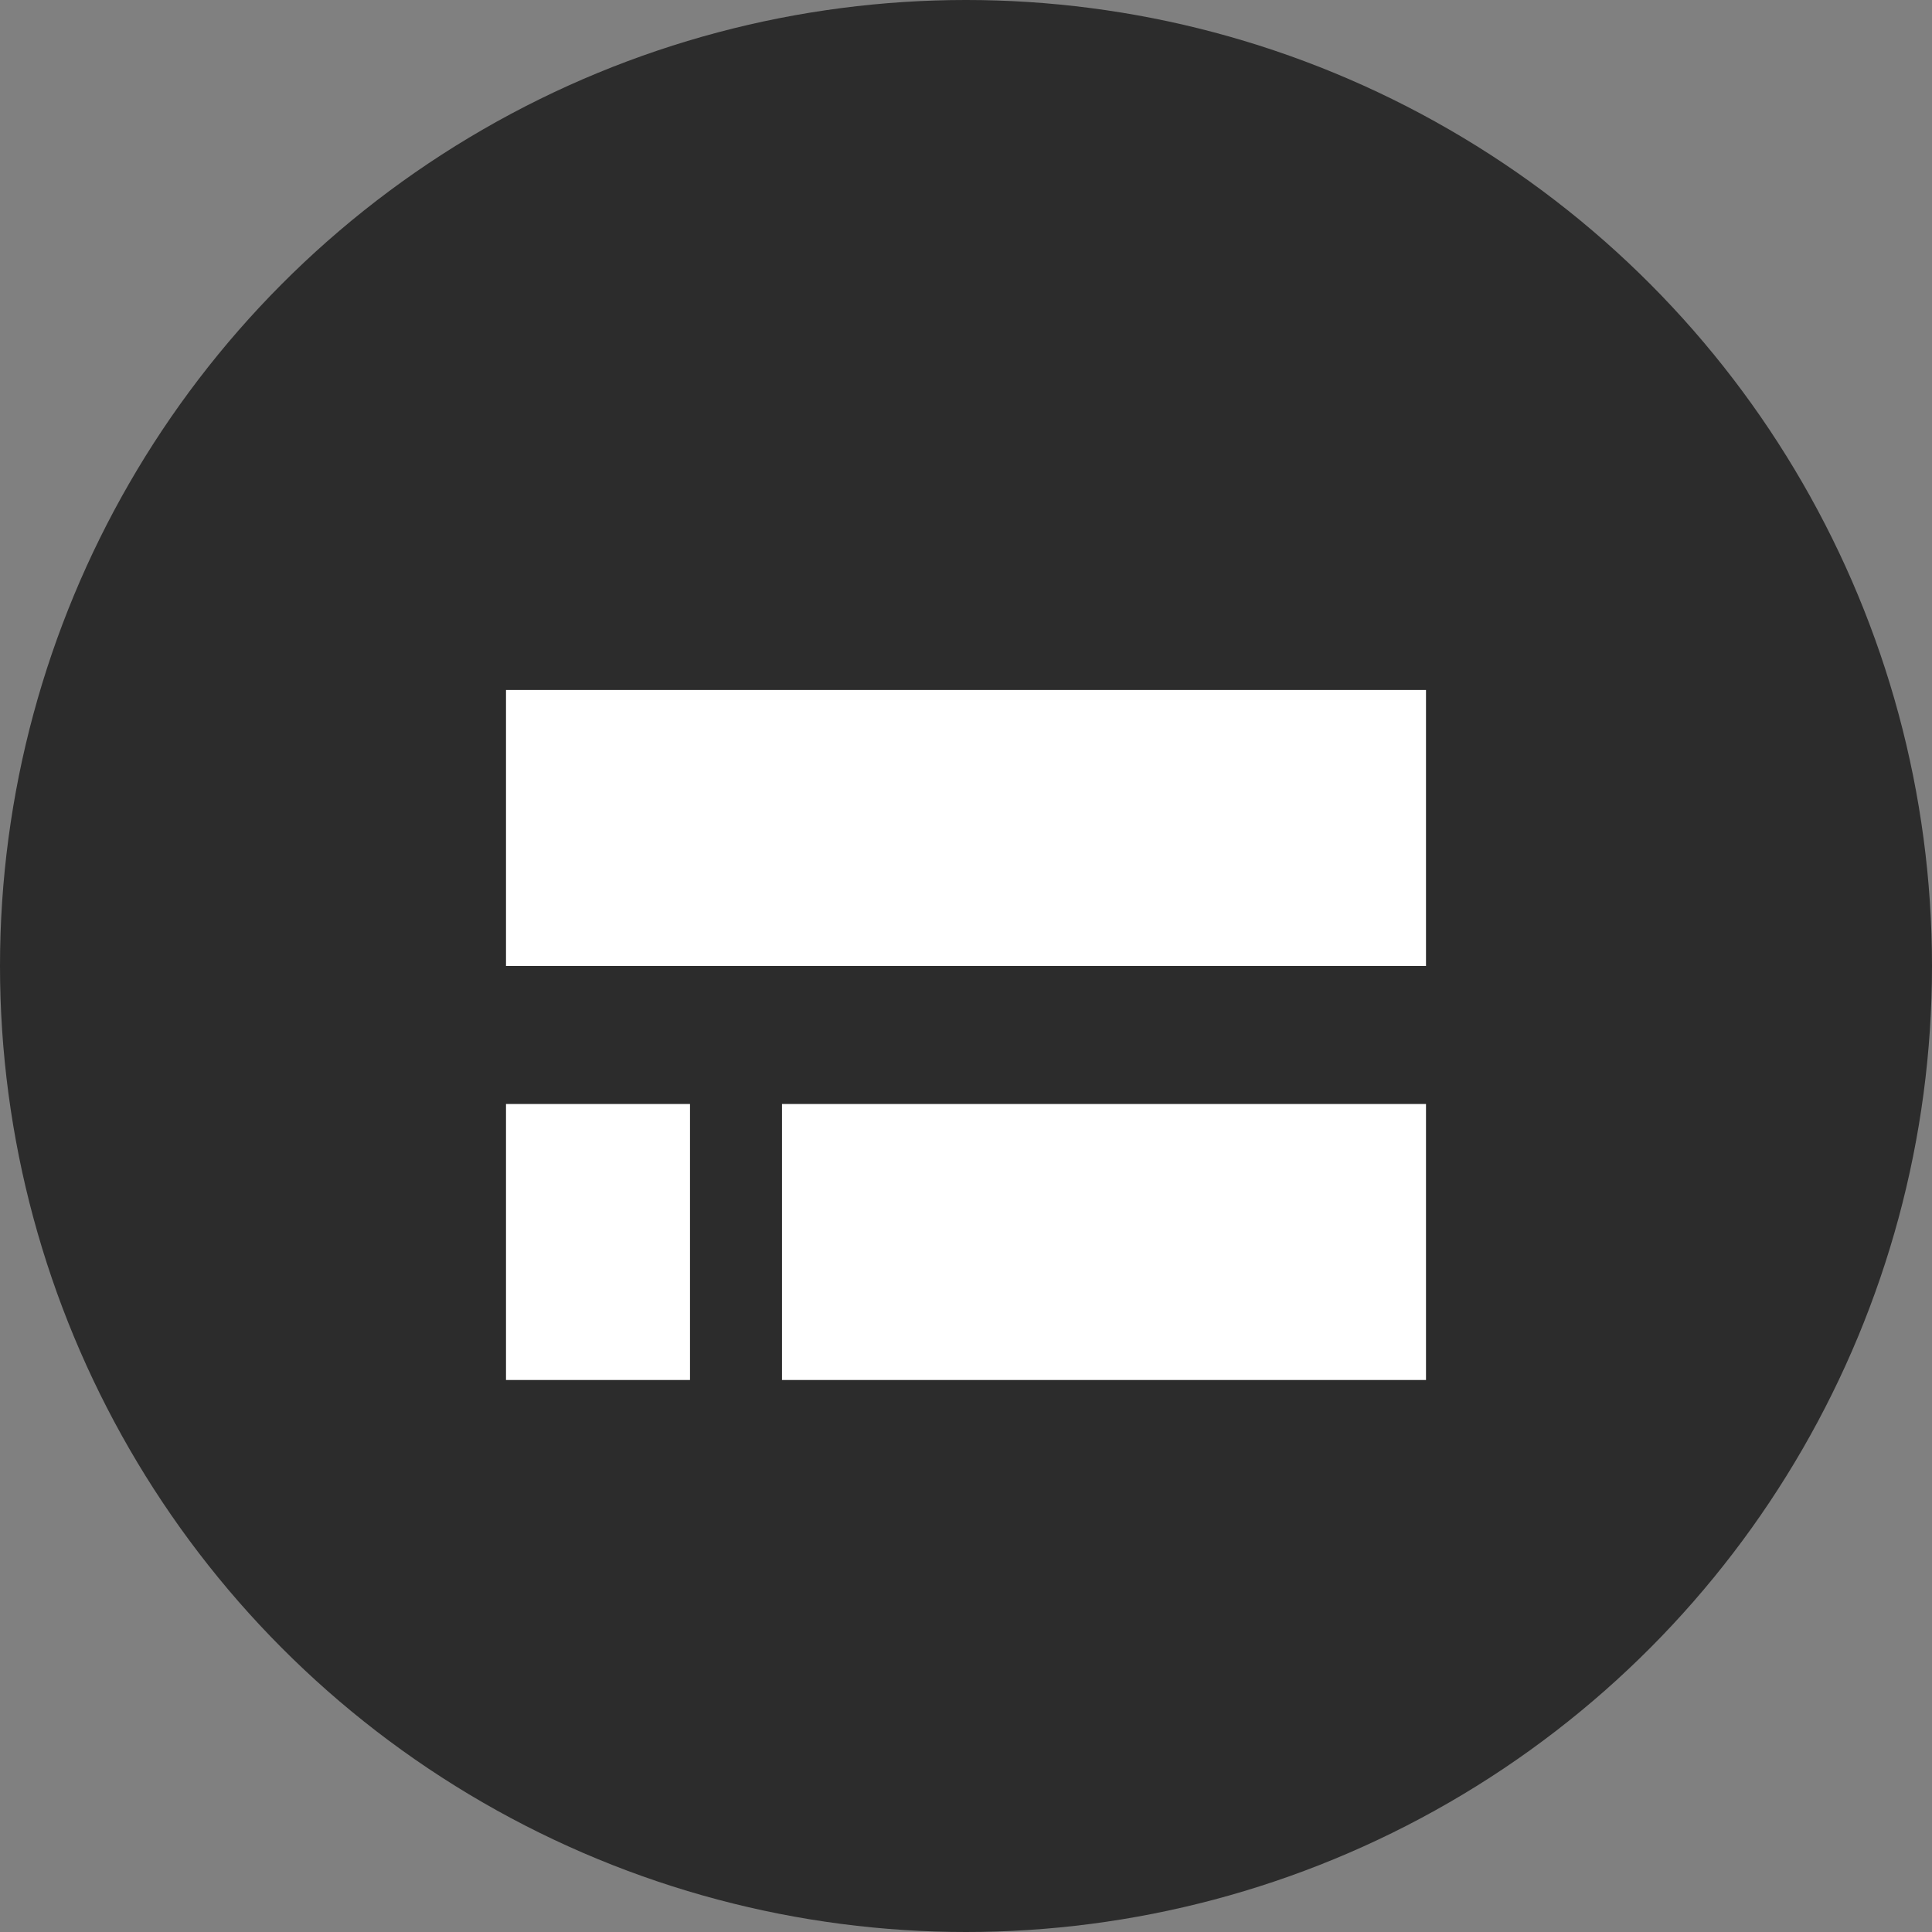
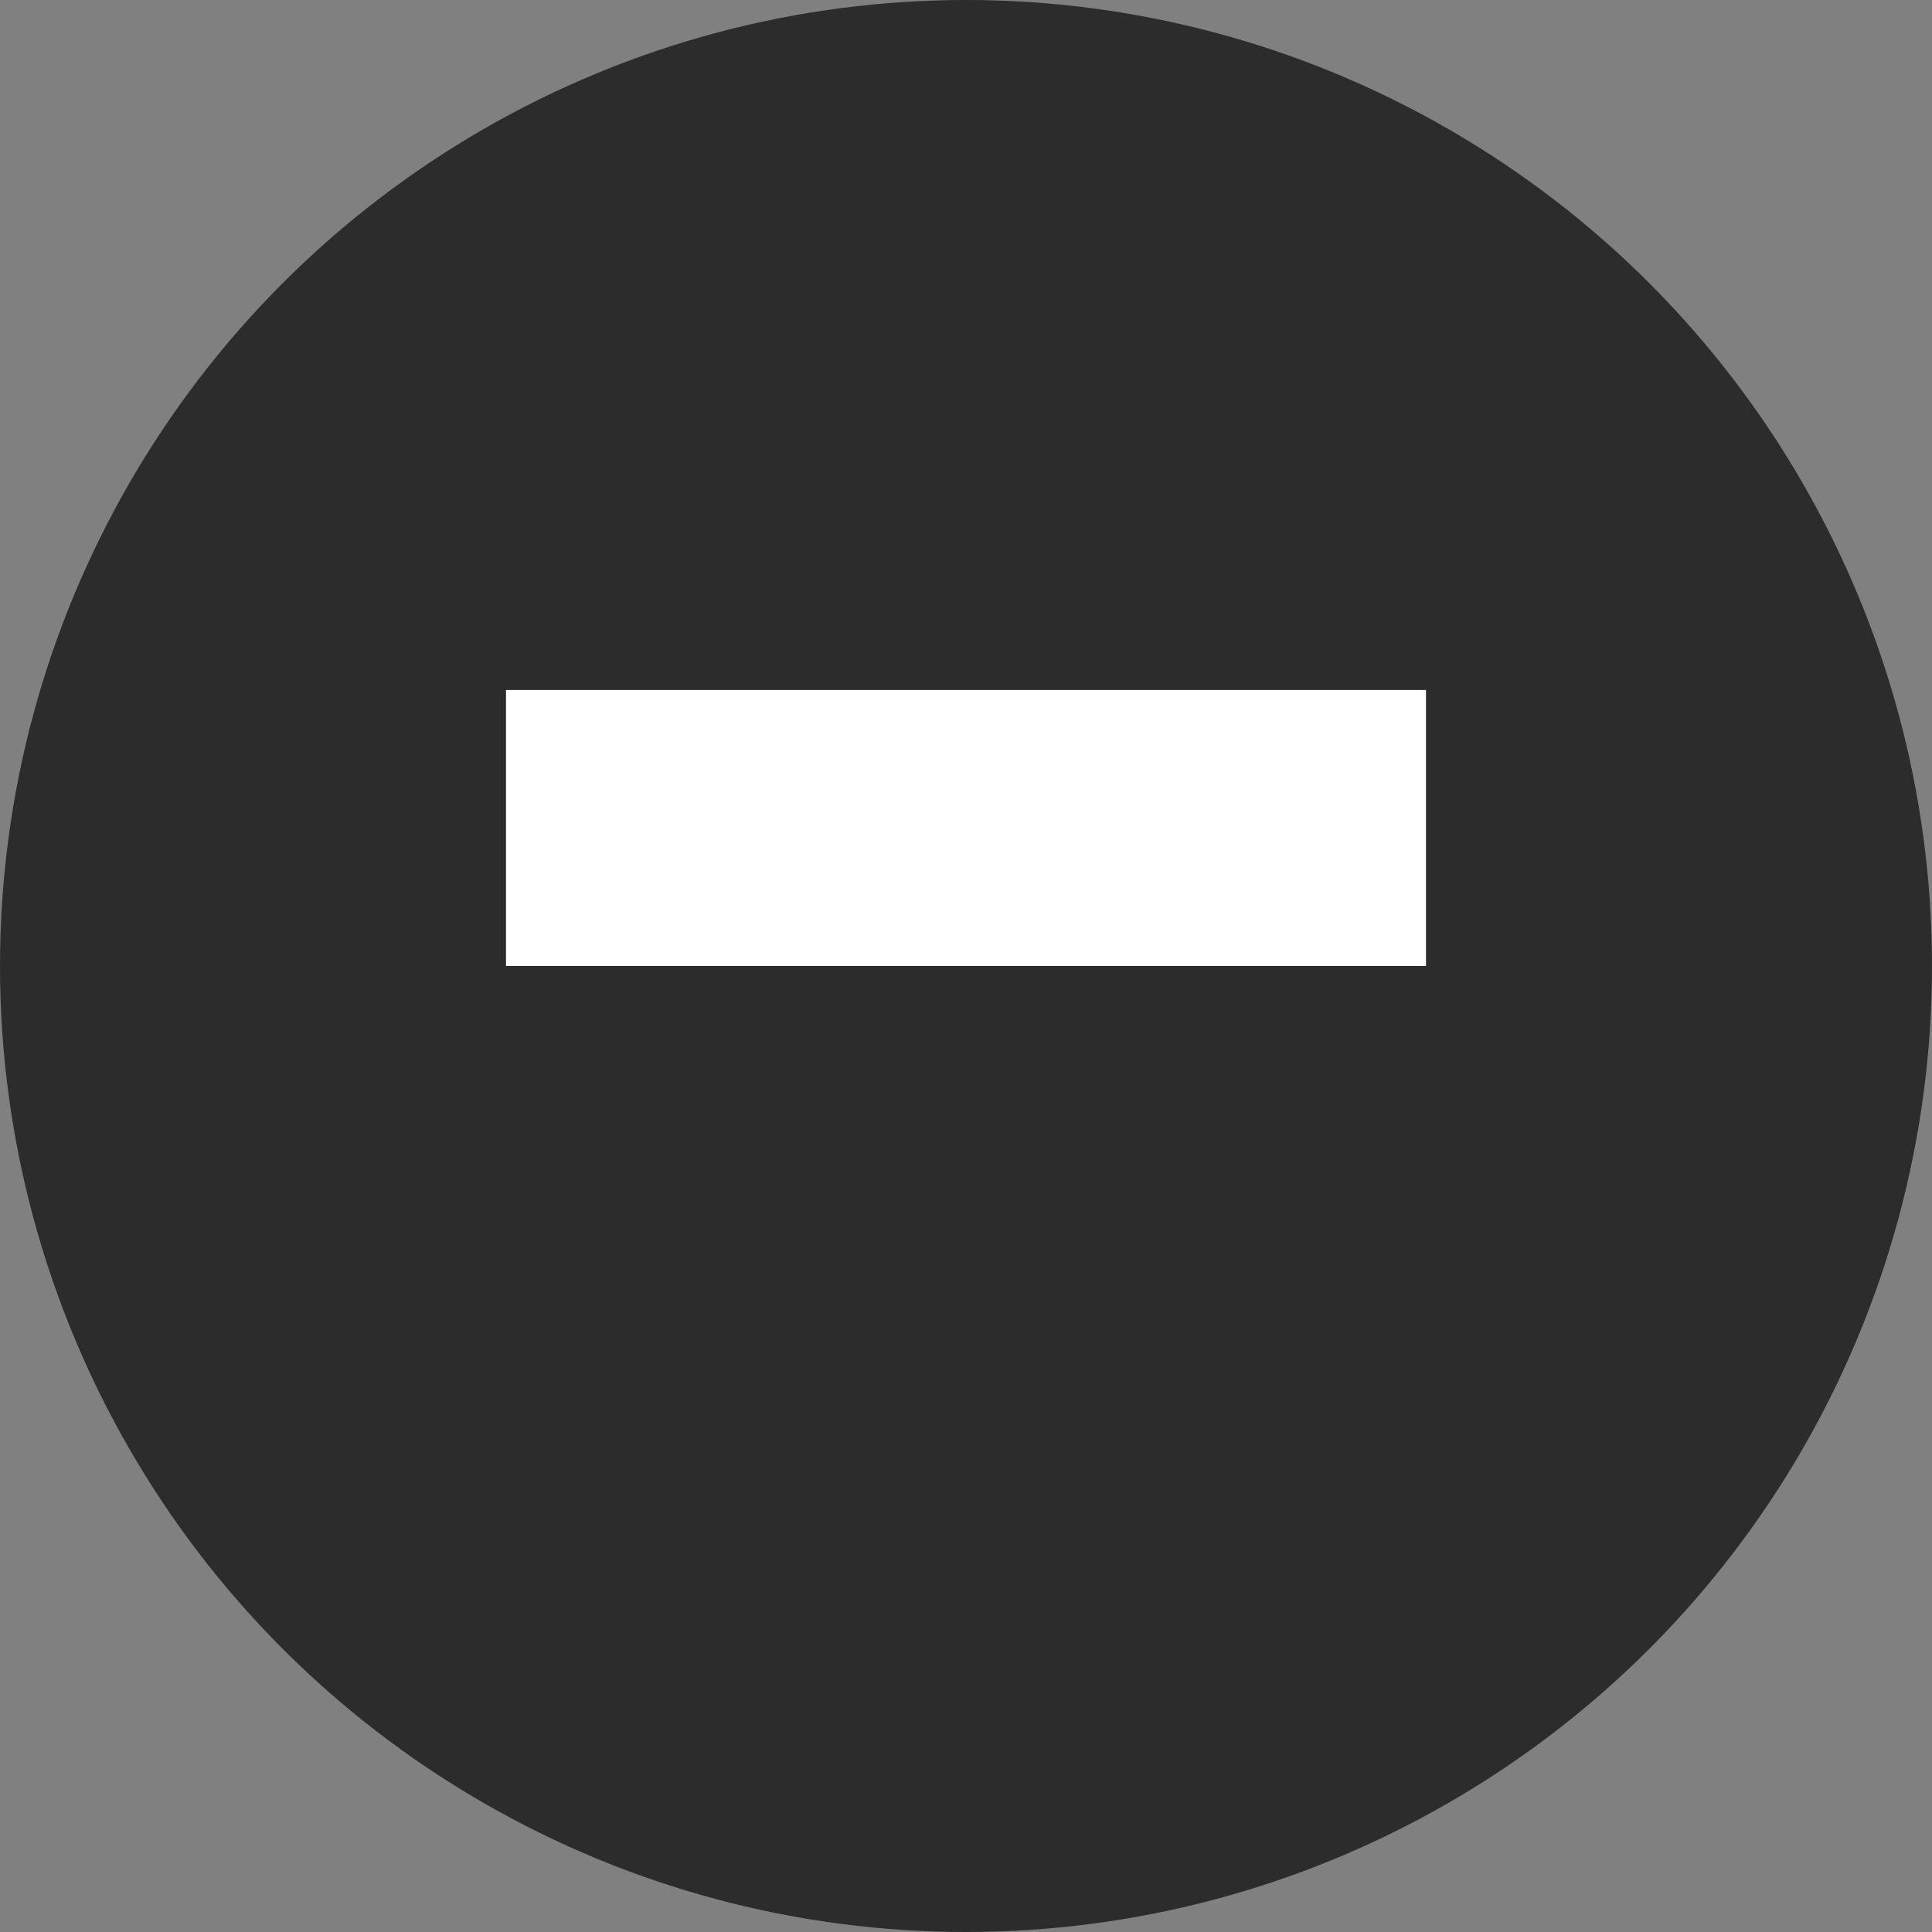
<svg xmlns="http://www.w3.org/2000/svg" width="42" height="42" viewBox="0 0 42 42" fill="none">
  <rect x="0" y="0" width="42" height="42" fill="#808080" stroke="none" />
  <circle cx="21" cy="21" r="21" fill="#2C2C2C" />
  <rect x="11" y="15" width="20" height="6" fill="white" />
-   <rect x="11" y="24" width="4" height="6" fill="white" />
-   <rect x="17" y="24" width="14" height="6" fill="white" />
</svg>